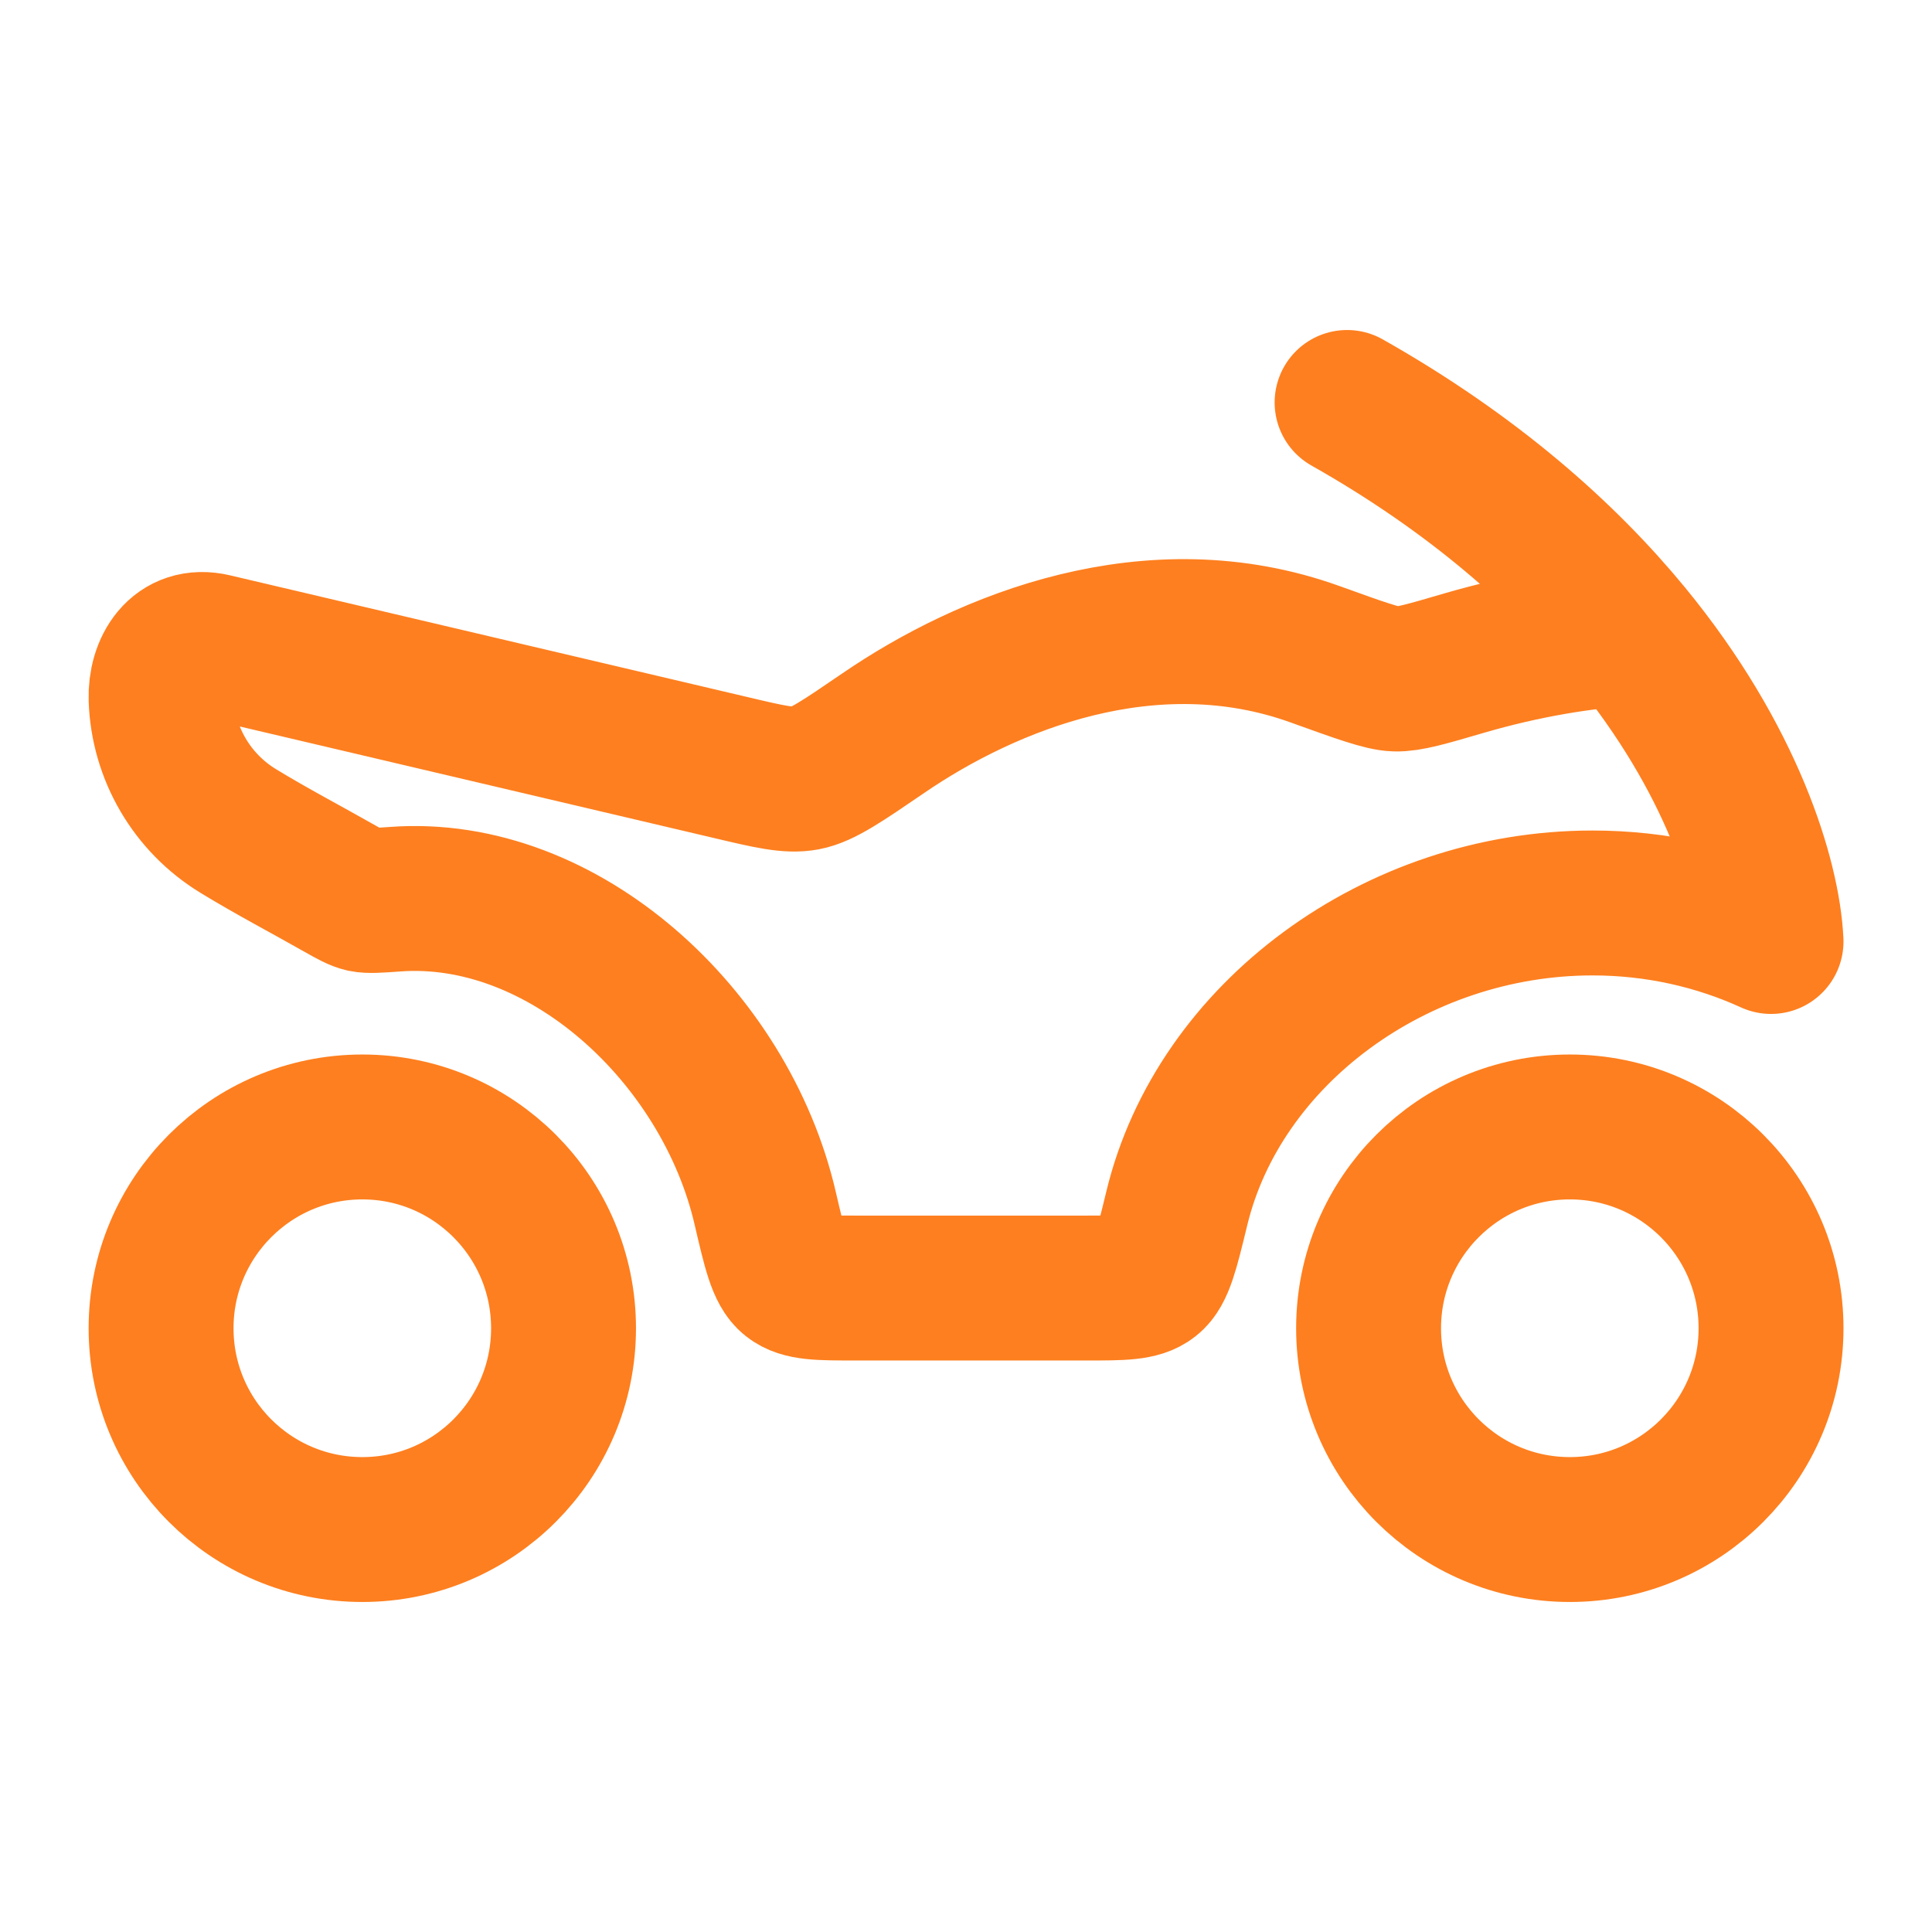
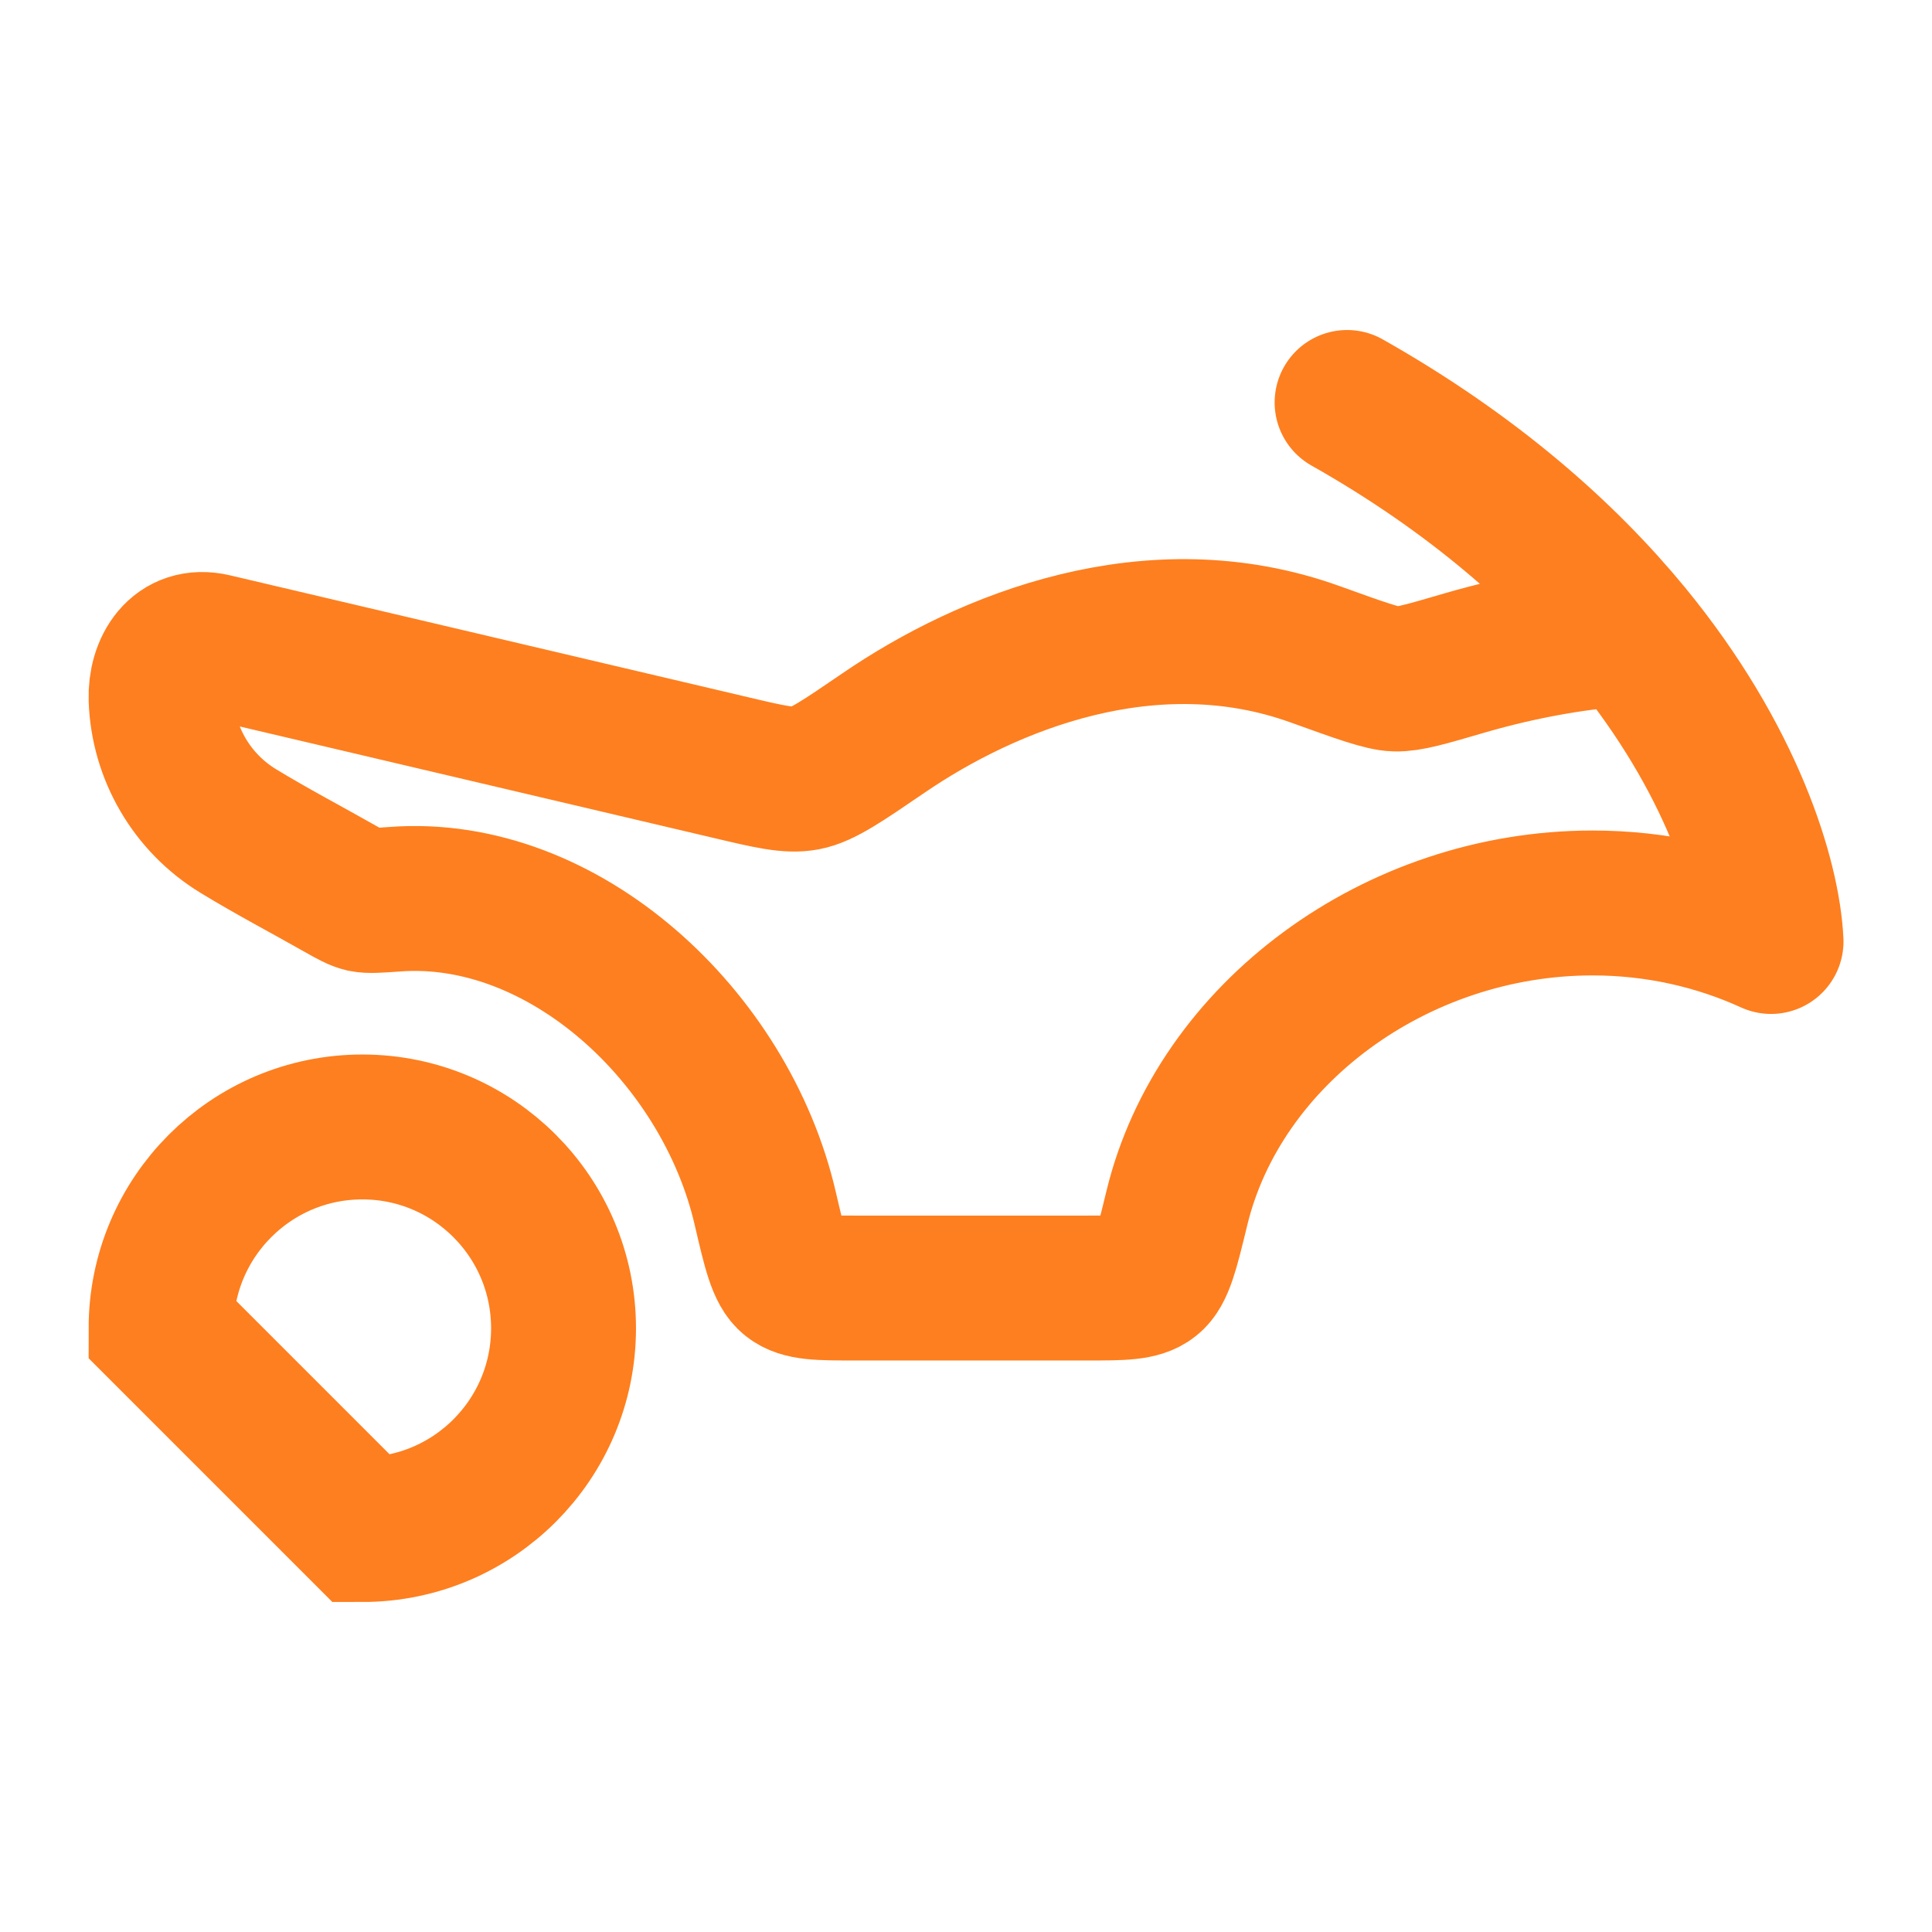
<svg xmlns="http://www.w3.org/2000/svg" width="16" height="16" viewBox="0 0 16 16" fill="none">
-   <path d="M13.001 12.667C13.921 12.667 14.667 11.921 14.667 11C14.667 10.08 13.921 9.333 13.001 9.333C12.08 9.333 11.334 10.08 11.334 11C11.334 11.921 12.08 12.667 13.001 12.667Z" stroke="#FE7F1F" stroke-width="1.2" />
-   <path d="M3.001 12.667C3.921 12.667 4.667 11.921 4.667 11C4.667 10.08 3.921 9.333 3.001 9.333C2.08 9.333 1.334 10.08 1.334 11C1.334 11.921 2.08 12.667 3.001 12.667Z" stroke="#FE7F1F" stroke-width="1.2" />
+   <path d="M3.001 12.667C3.921 12.667 4.667 11.921 4.667 11C4.667 10.08 3.921 9.333 3.001 9.333C2.08 9.333 1.334 10.08 1.334 11Z" stroke="#FE7F1F" stroke-width="1.2" />
  <path d="M13.491 5.246C14.345 6.286 14.642 7.275 14.667 7.797C14.22 7.593 13.719 7.478 13.189 7.478C11.559 7.478 10.095 8.562 9.746 10.006C9.662 10.351 9.621 10.524 9.53 10.595C9.439 10.667 9.293 10.667 9 10.667H7.081C6.786 10.667 6.639 10.667 6.548 10.594C6.457 10.522 6.417 10.35 6.337 10.006C6.007 8.581 4.665 7.342 3.269 7.447C3.128 7.457 3.058 7.462 3.009 7.452C2.961 7.441 2.912 7.414 2.815 7.359C2.535 7.2 2.248 7.05 1.973 6.882C1.589 6.648 1.349 6.237 1.334 5.788C1.326 5.533 1.473 5.279 1.769 5.349L6.05 6.356C6.371 6.432 6.532 6.47 6.67 6.444C6.808 6.418 6.978 6.302 7.316 6.071C8.175 5.483 9.536 4.929 10.893 5.419C11.265 5.553 11.45 5.62 11.556 5.623C11.662 5.627 11.817 5.582 12.127 5.491C12.629 5.345 13.102 5.269 13.491 5.246ZM13.491 5.246C12.955 4.595 12.2 3.923 11.156 3.333" stroke="#FE7F1F" stroke-width="1.2" stroke-linecap="round" stroke-linejoin="round" />
</svg>